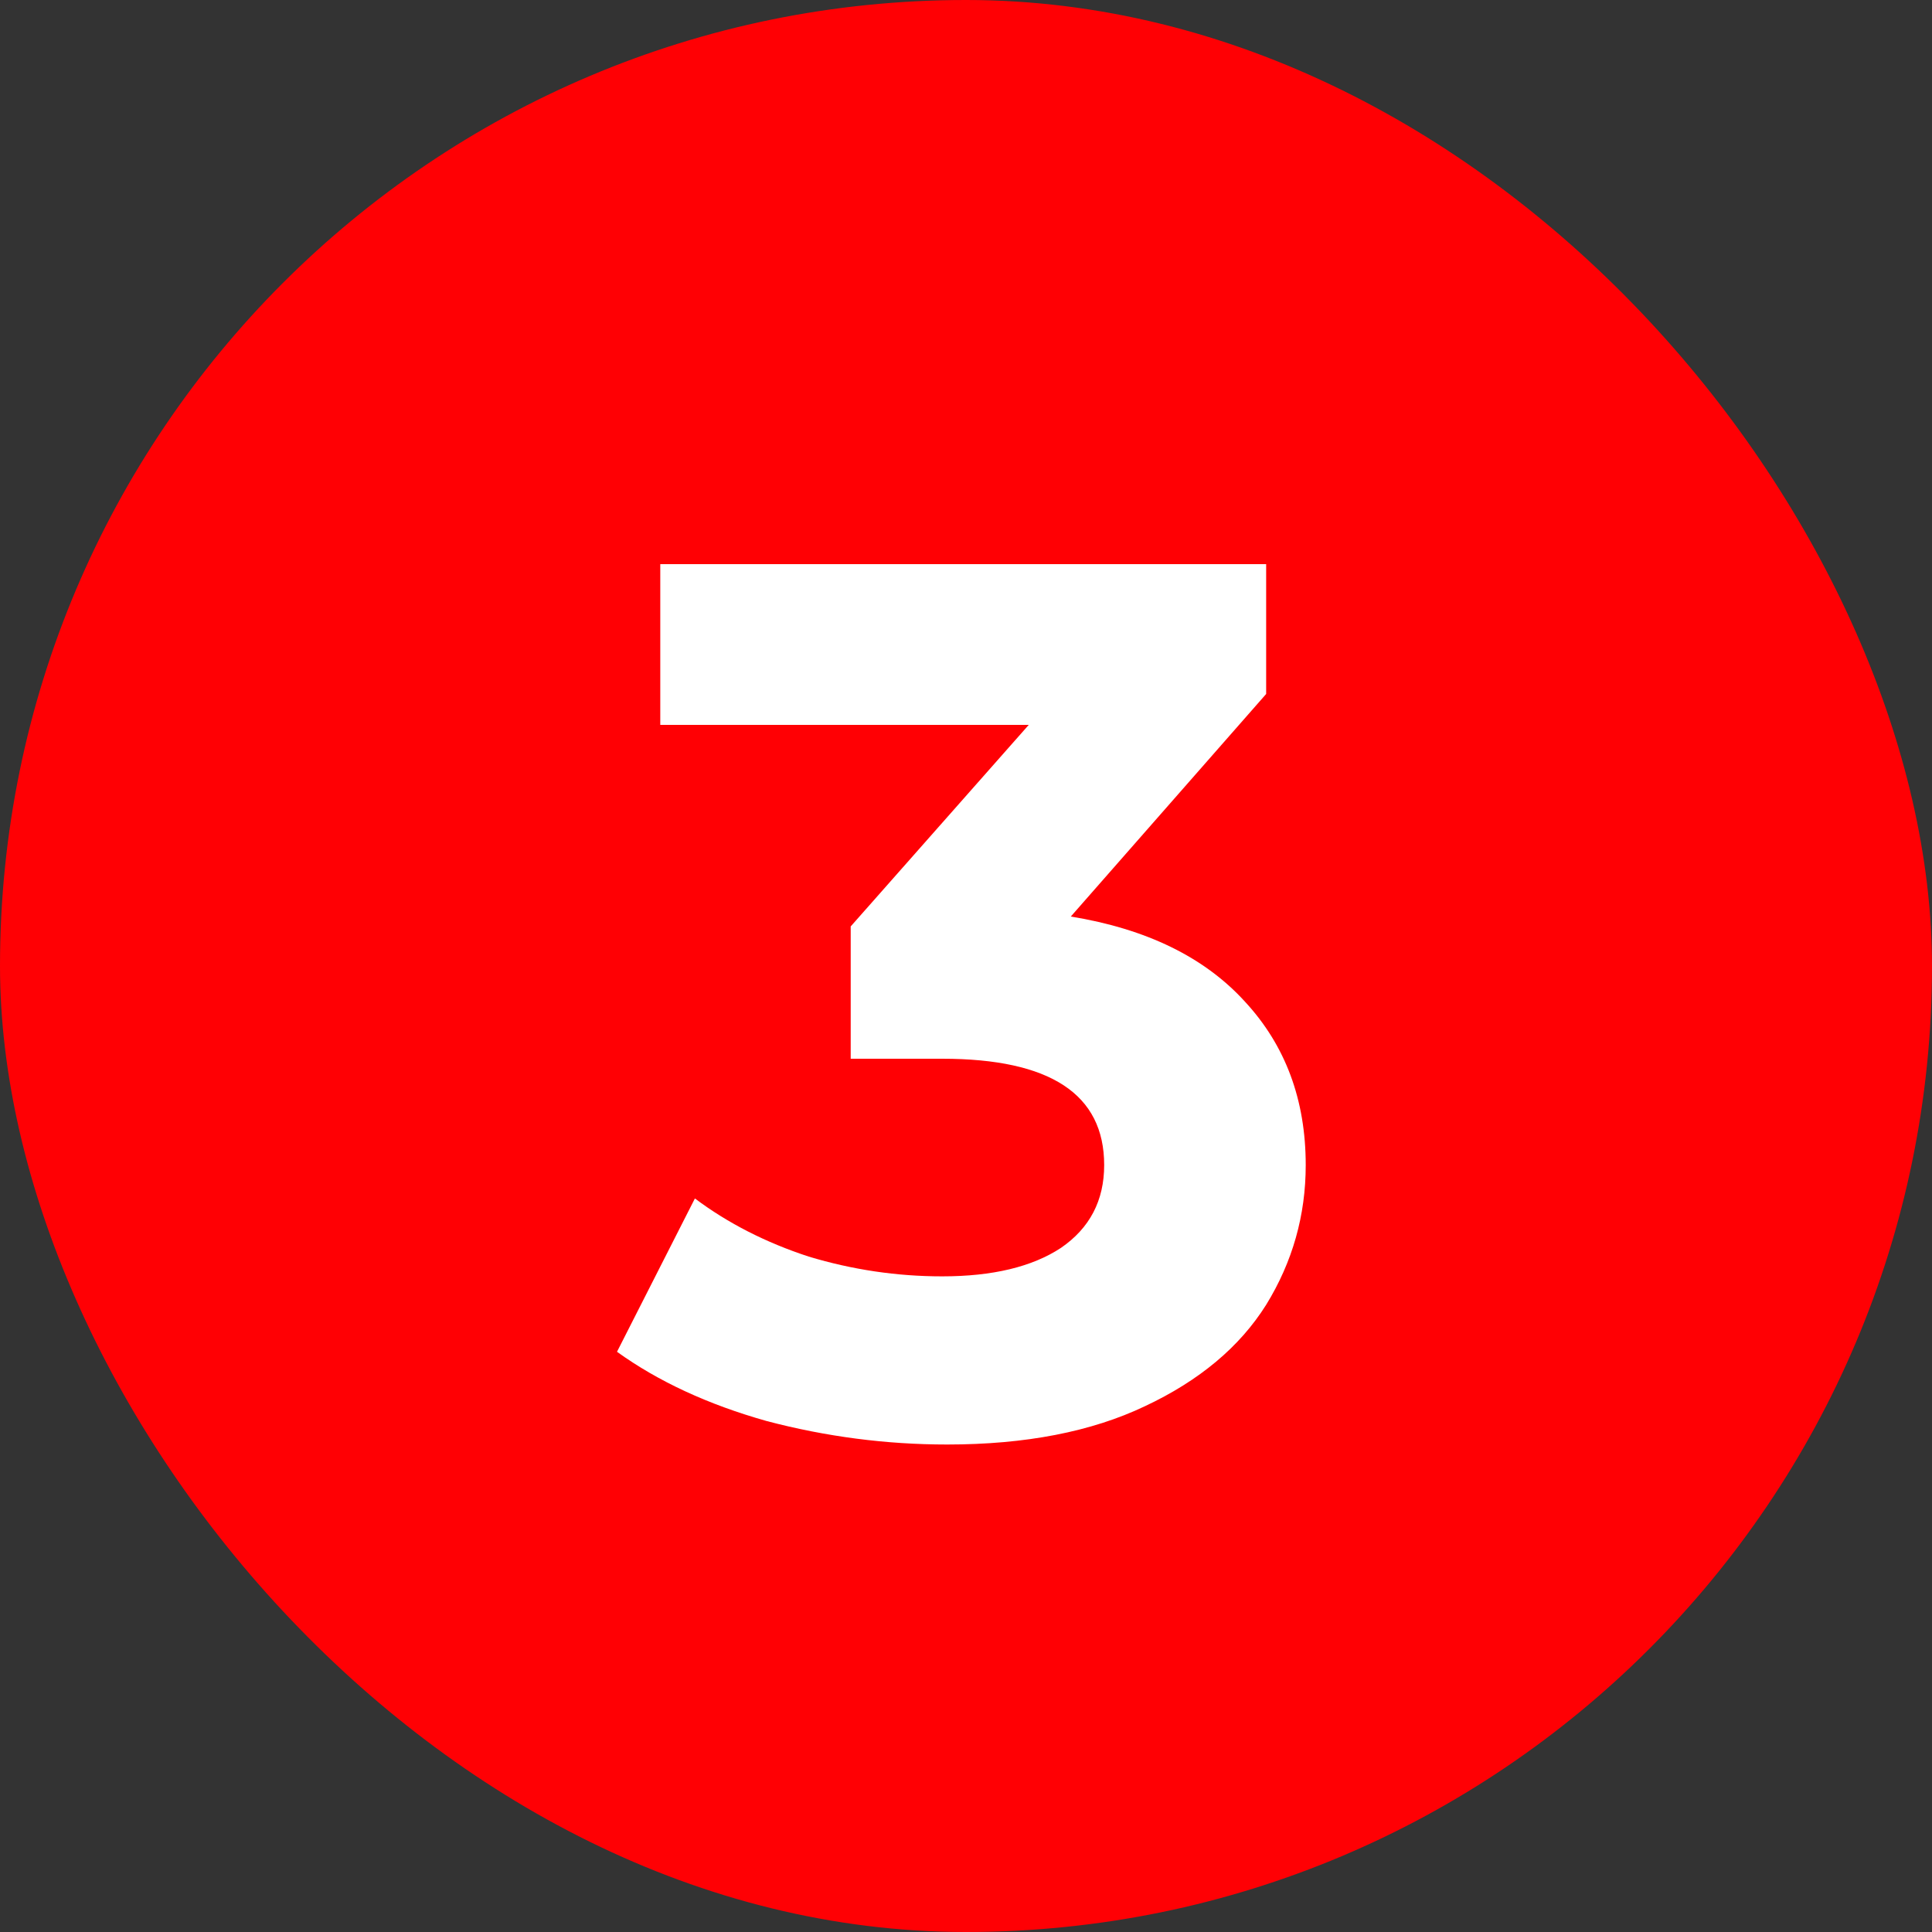
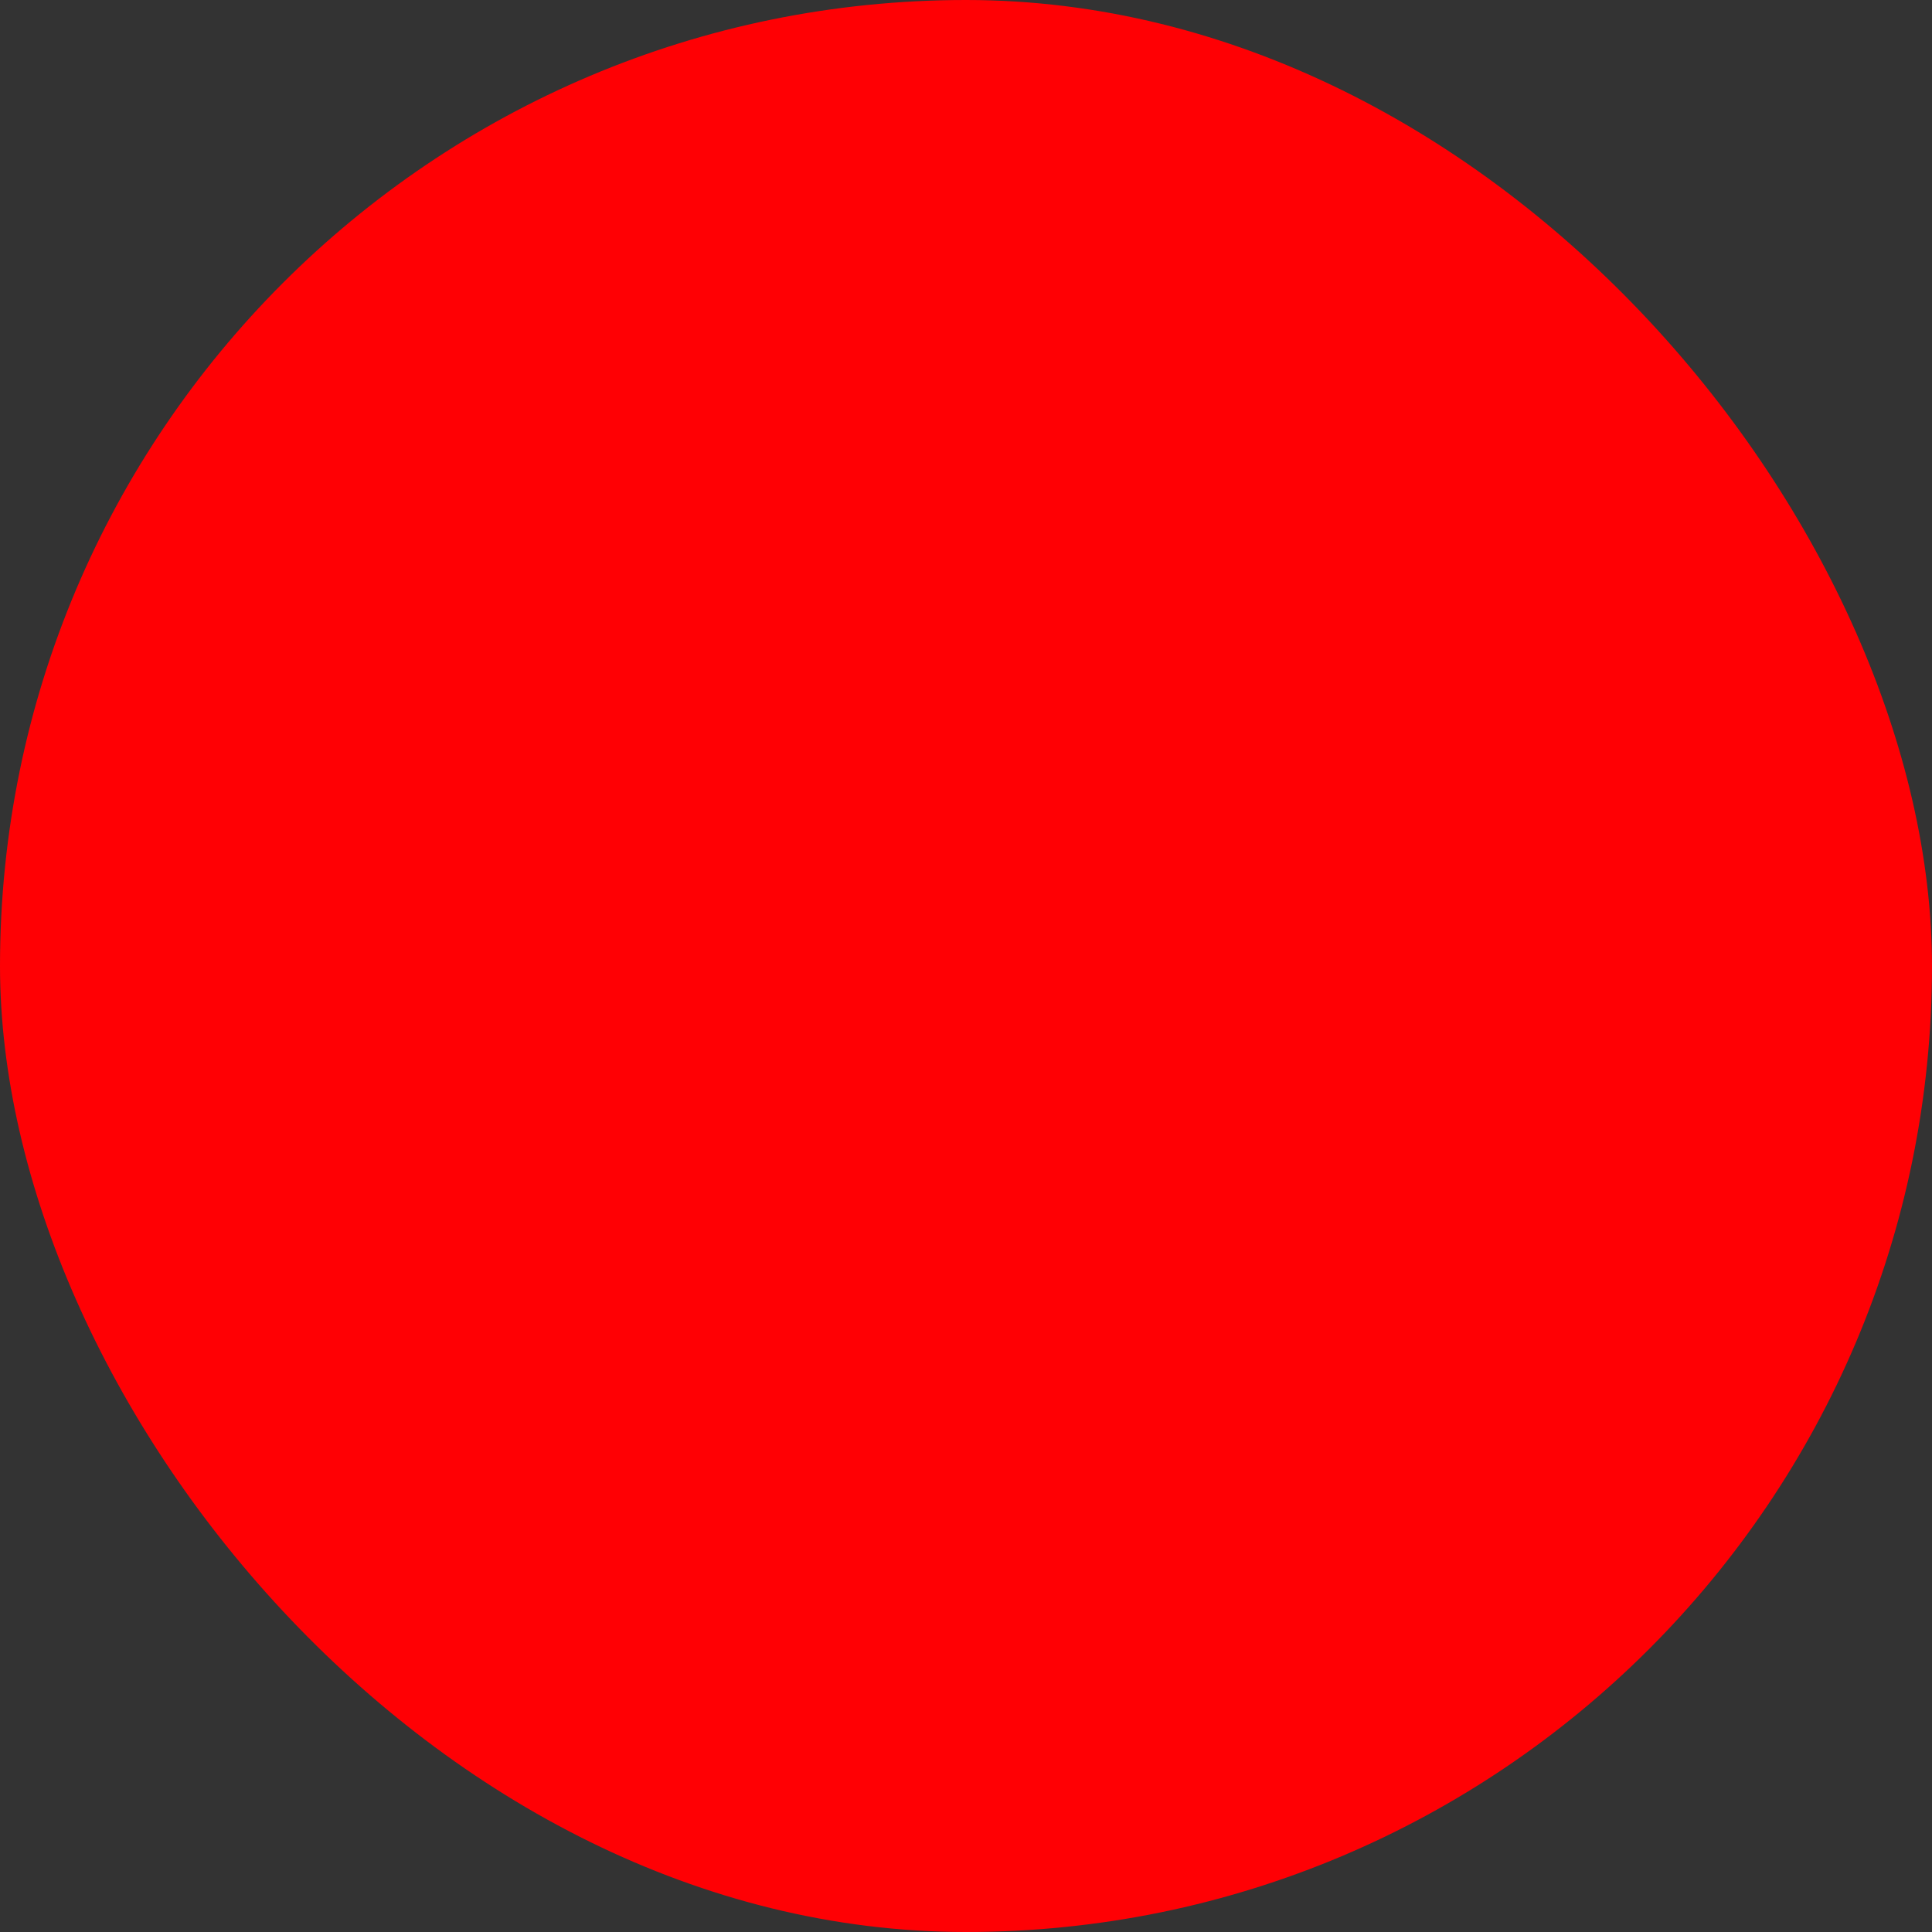
<svg xmlns="http://www.w3.org/2000/svg" width="50" height="50" viewBox="0 0 50 50" fill="none">
  <rect x="0" y="0" width="50" height="50" fill="#333333" stroke="none" />
  <rect width="50" height="50" rx="25" fill="#FF0004" />
-   <path d="M27.712 23.72C29.675 24.04 31.179 24.776 32.224 25.928C33.269 27.059 33.792 28.467 33.792 30.152C33.792 31.453 33.451 32.659 32.768 33.768C32.085 34.856 31.04 35.731 29.632 36.392C28.245 37.053 26.539 37.384 24.512 37.384C22.933 37.384 21.376 37.181 19.84 36.776C18.325 36.349 17.035 35.752 15.968 34.984L17.984 31.016C18.837 31.656 19.819 32.157 20.928 32.52C22.059 32.861 23.211 33.032 24.384 33.032C25.685 33.032 26.709 32.787 27.456 32.296C28.203 31.784 28.576 31.069 28.576 30.152C28.576 28.317 27.179 27.4 24.384 27.4H22.016V23.976L26.624 18.76H17.088V14.6H32.768V17.96L27.712 23.72Z" fill="white" />
</svg>